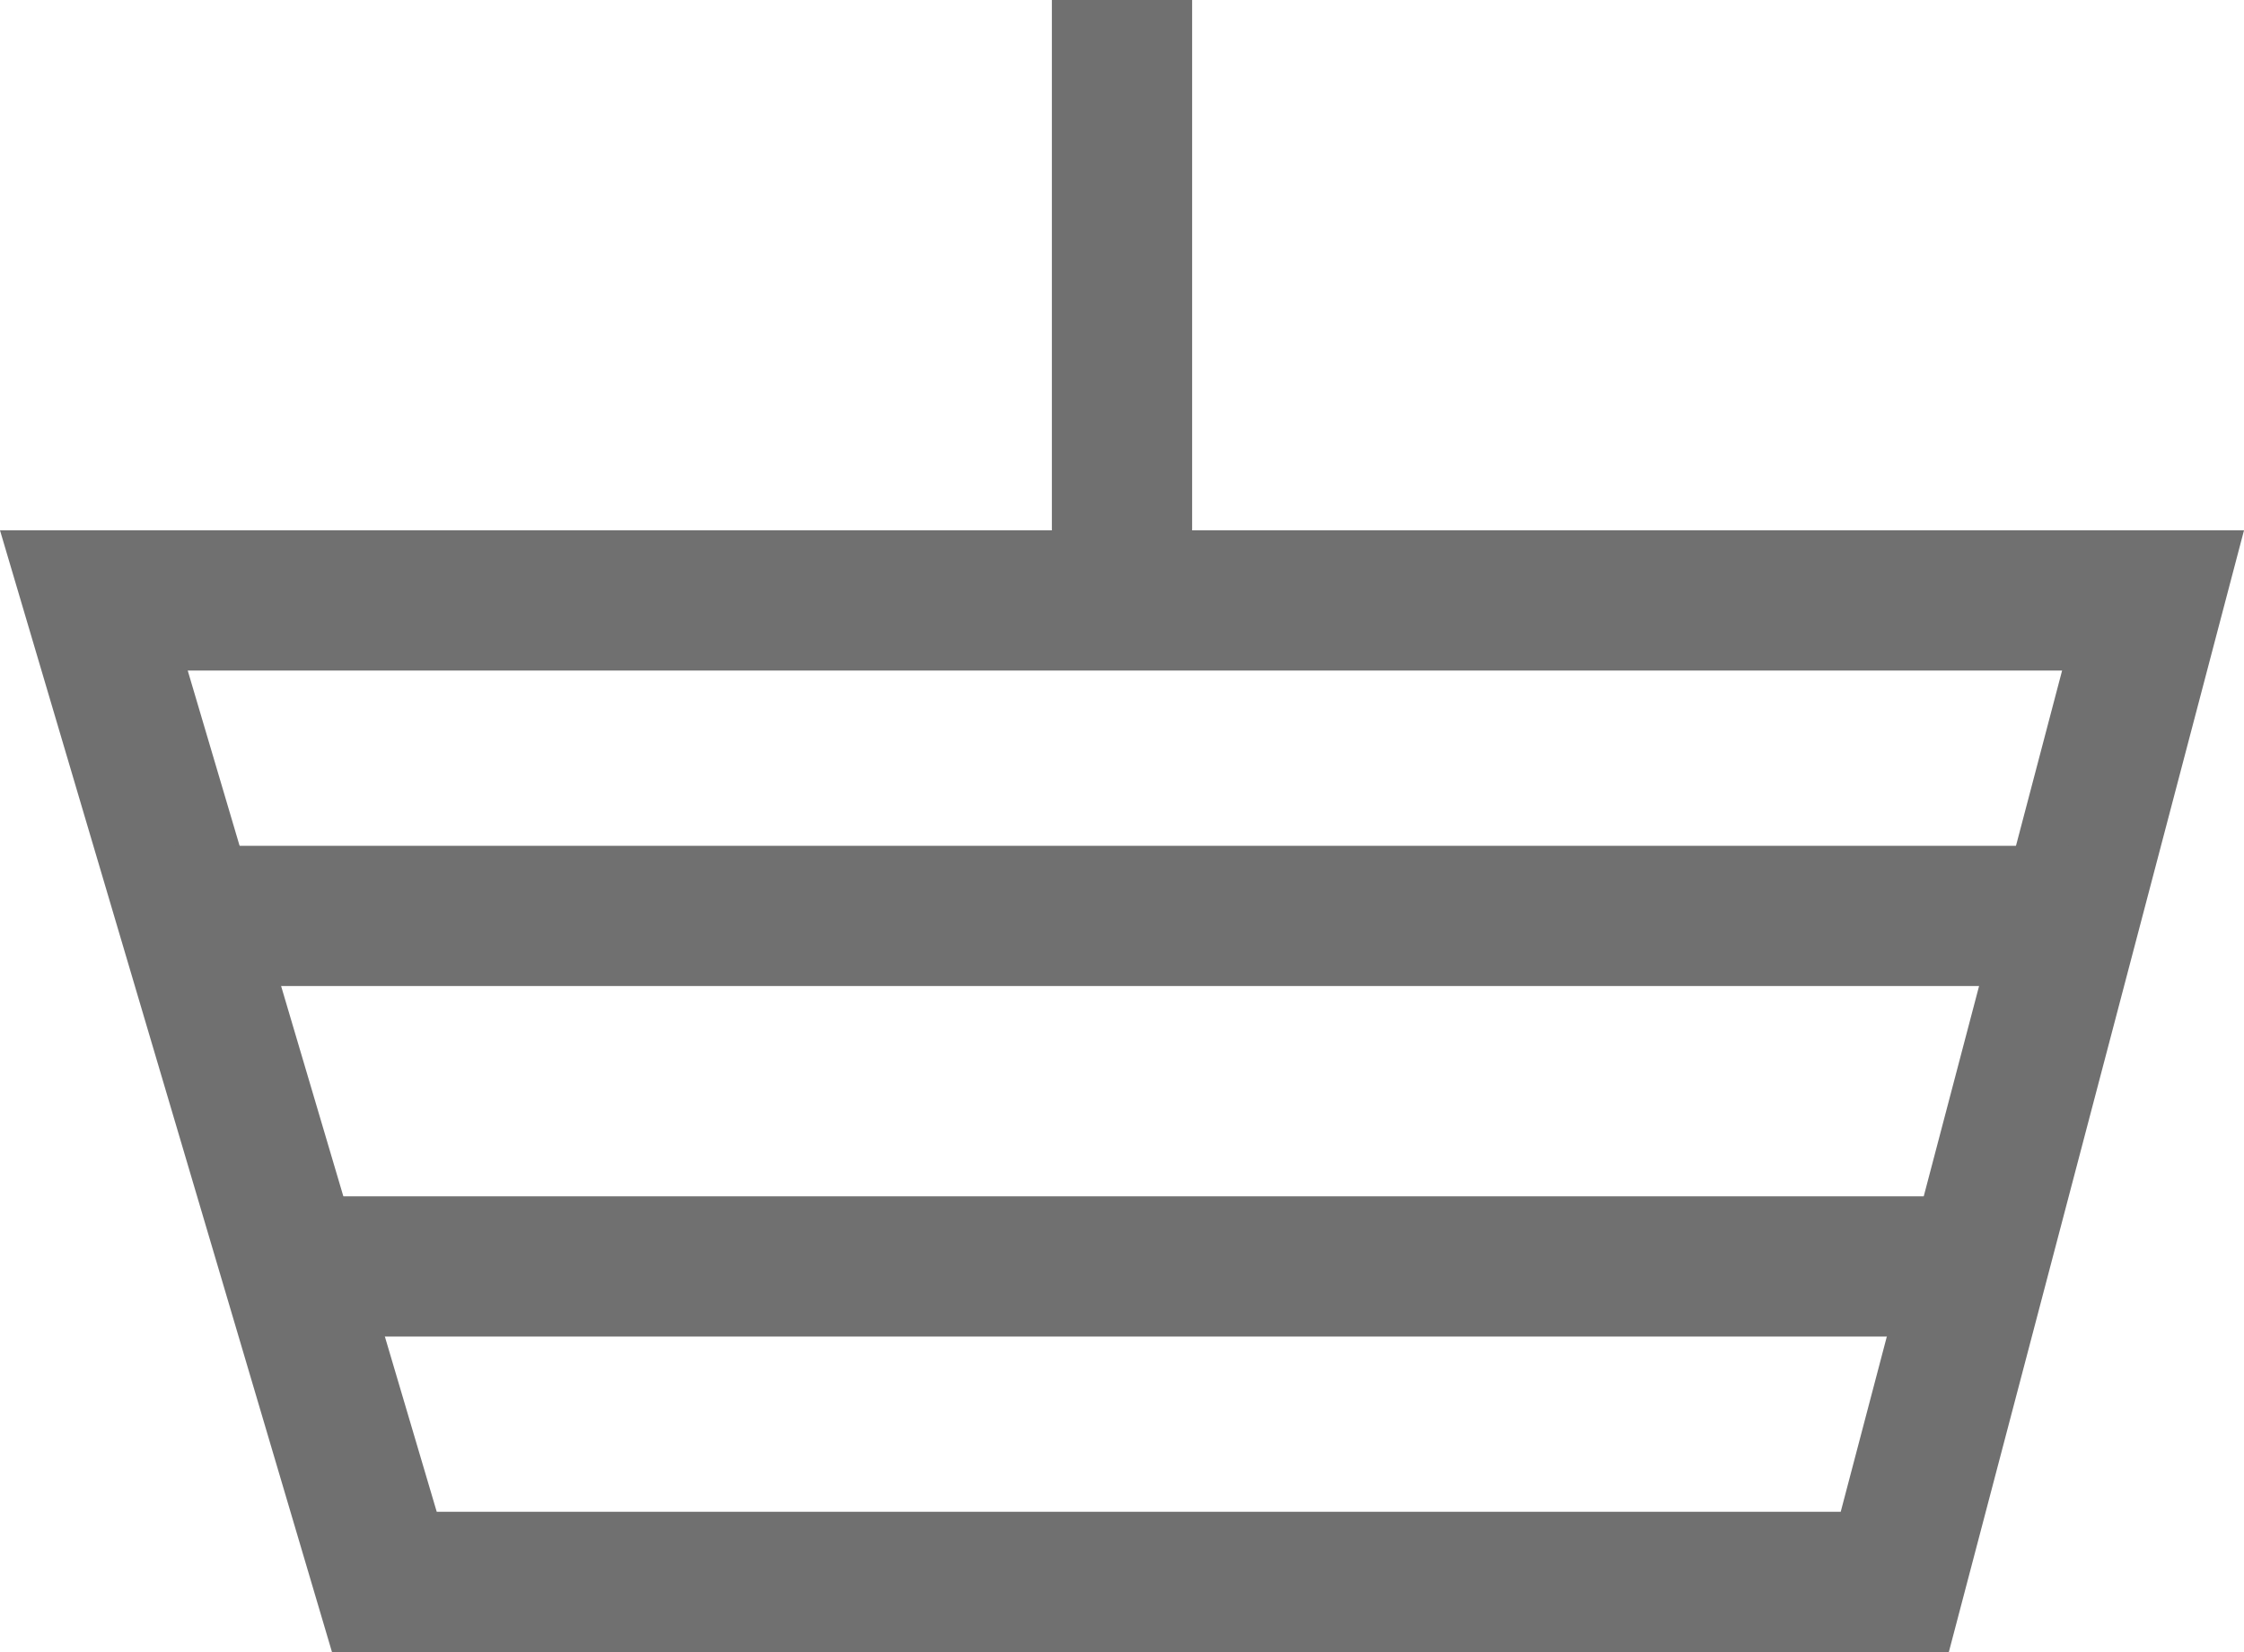
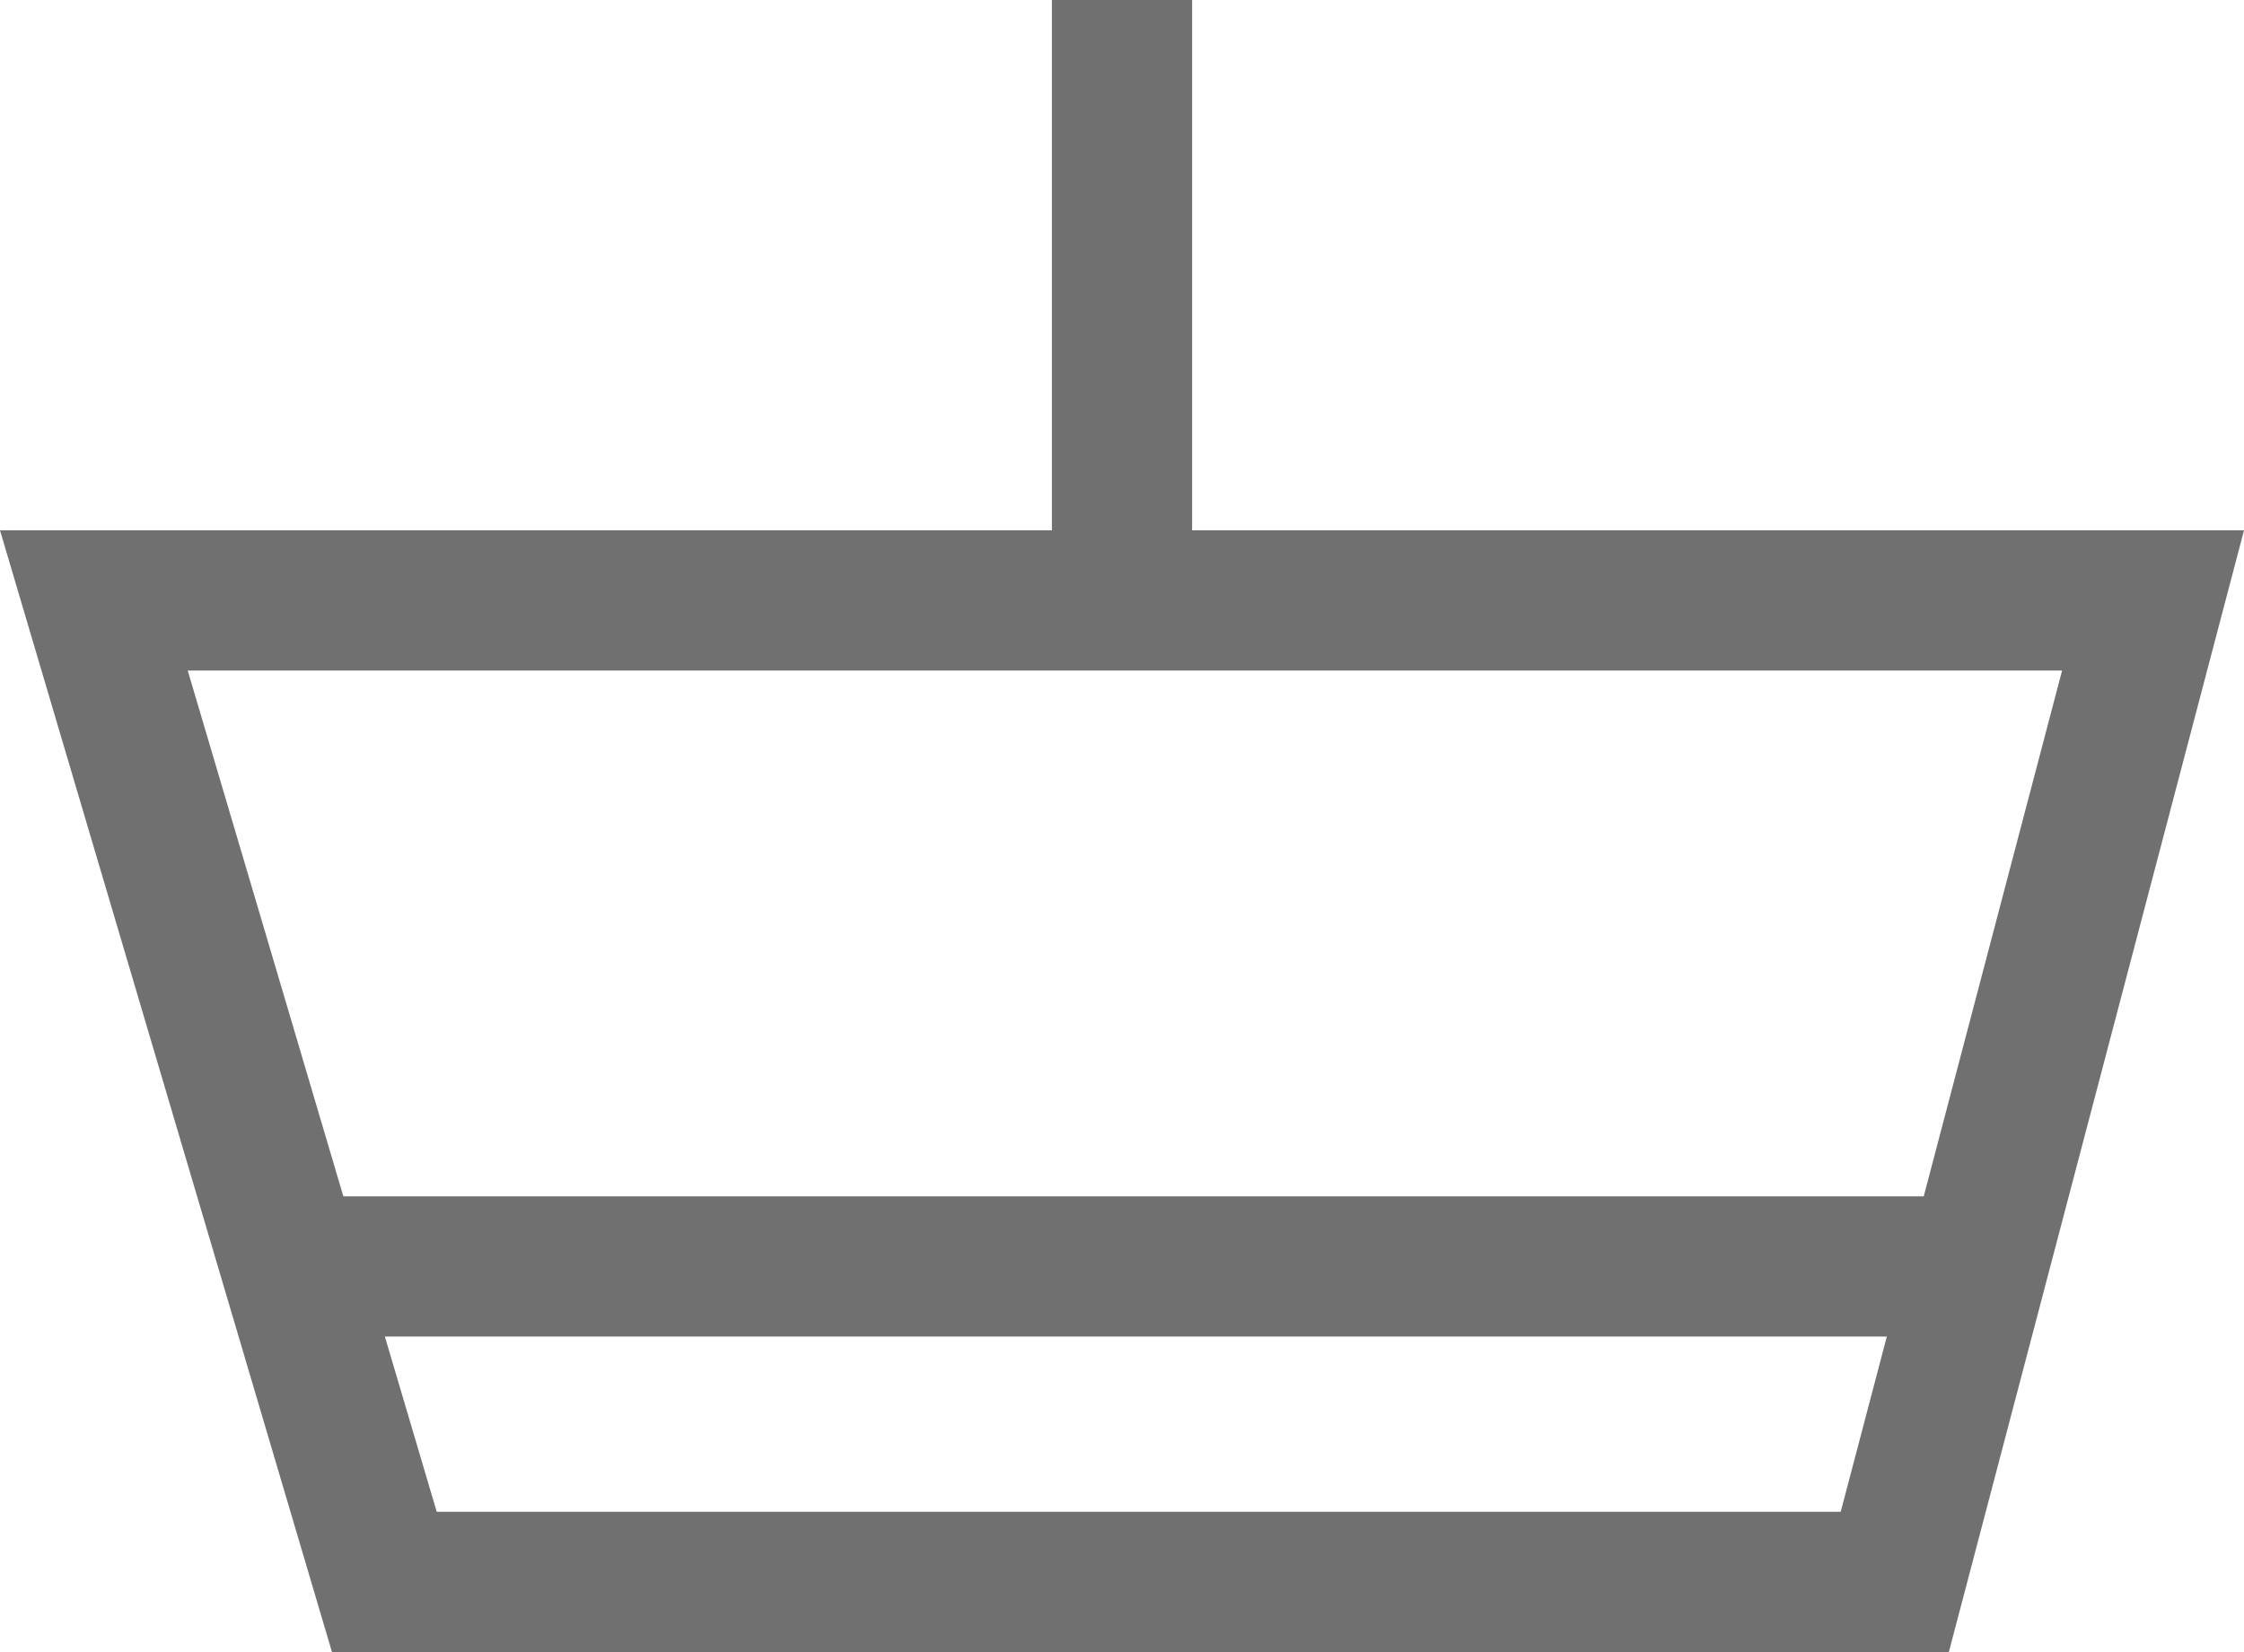
<svg xmlns="http://www.w3.org/2000/svg" width="32" height="23.565" viewBox="0 0 32 23.565">
  <g id="Group_16" data-name="Group 16" transform="translate(0 -0.435)">
    <g id="Path_12" data-name="Path 12" transform="translate(-1464 -2232)" fill="none">
      <path d="M1496,2240l-4.209,16h-23.057L1464,2240h32Z" stroke="none" />
      <path d="M 1466.677 2242 L 1470.228 2254 L 1490.249 2254 L 1493.406 2242 L 1466.677 2242 M 1464 2240 L 1496 2240 L 1491.791 2256 L 1468.734 2256 L 1464 2240 Z" stroke="none" fill="#707070" />
    </g>
-     <line id="Line_4" data-name="Line 4" x2="27" transform="translate(2.5 13.5)" fill="none" stroke="#707070" stroke-width="2" />
    <line id="Line_5" data-name="Line 5" x2="25" transform="translate(3.5 18.5)" fill="none" stroke="#707070" stroke-width="2" />
    <line id="Line_6" data-name="Line 6" y1="8" transform="translate(16 0.435)" fill="none" stroke="#707070" stroke-width="2" />
  </g>
</svg>